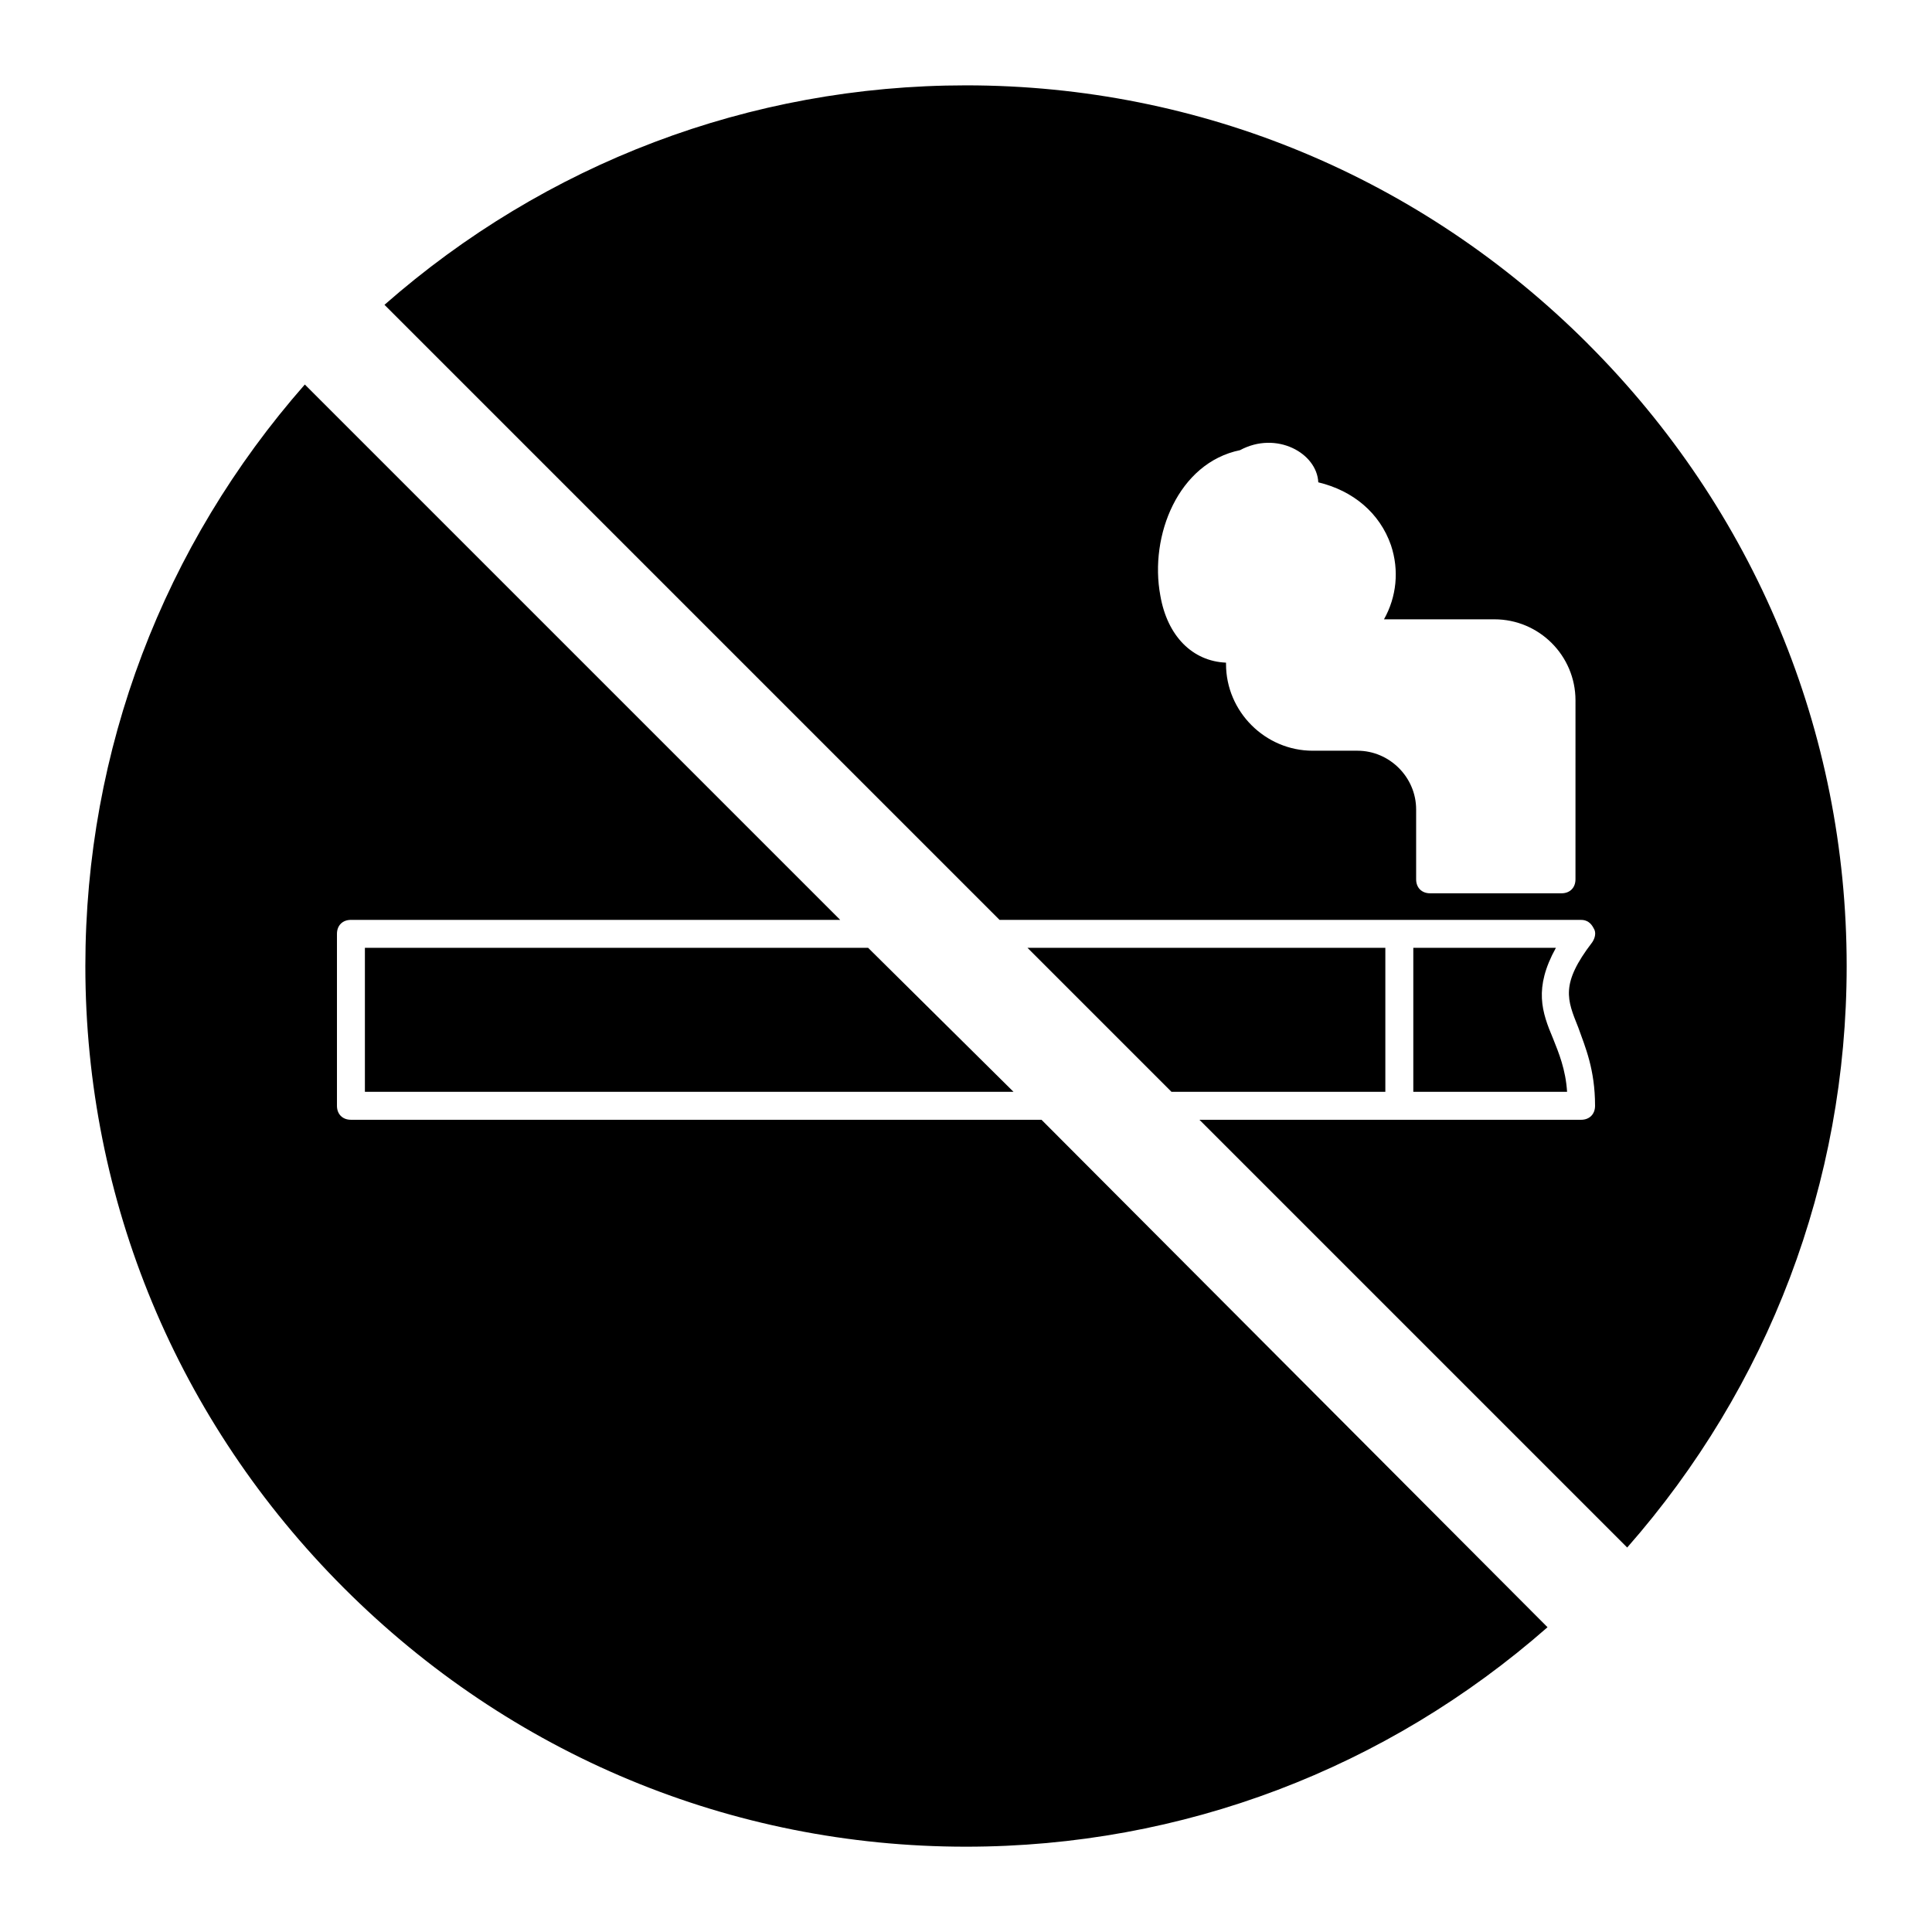
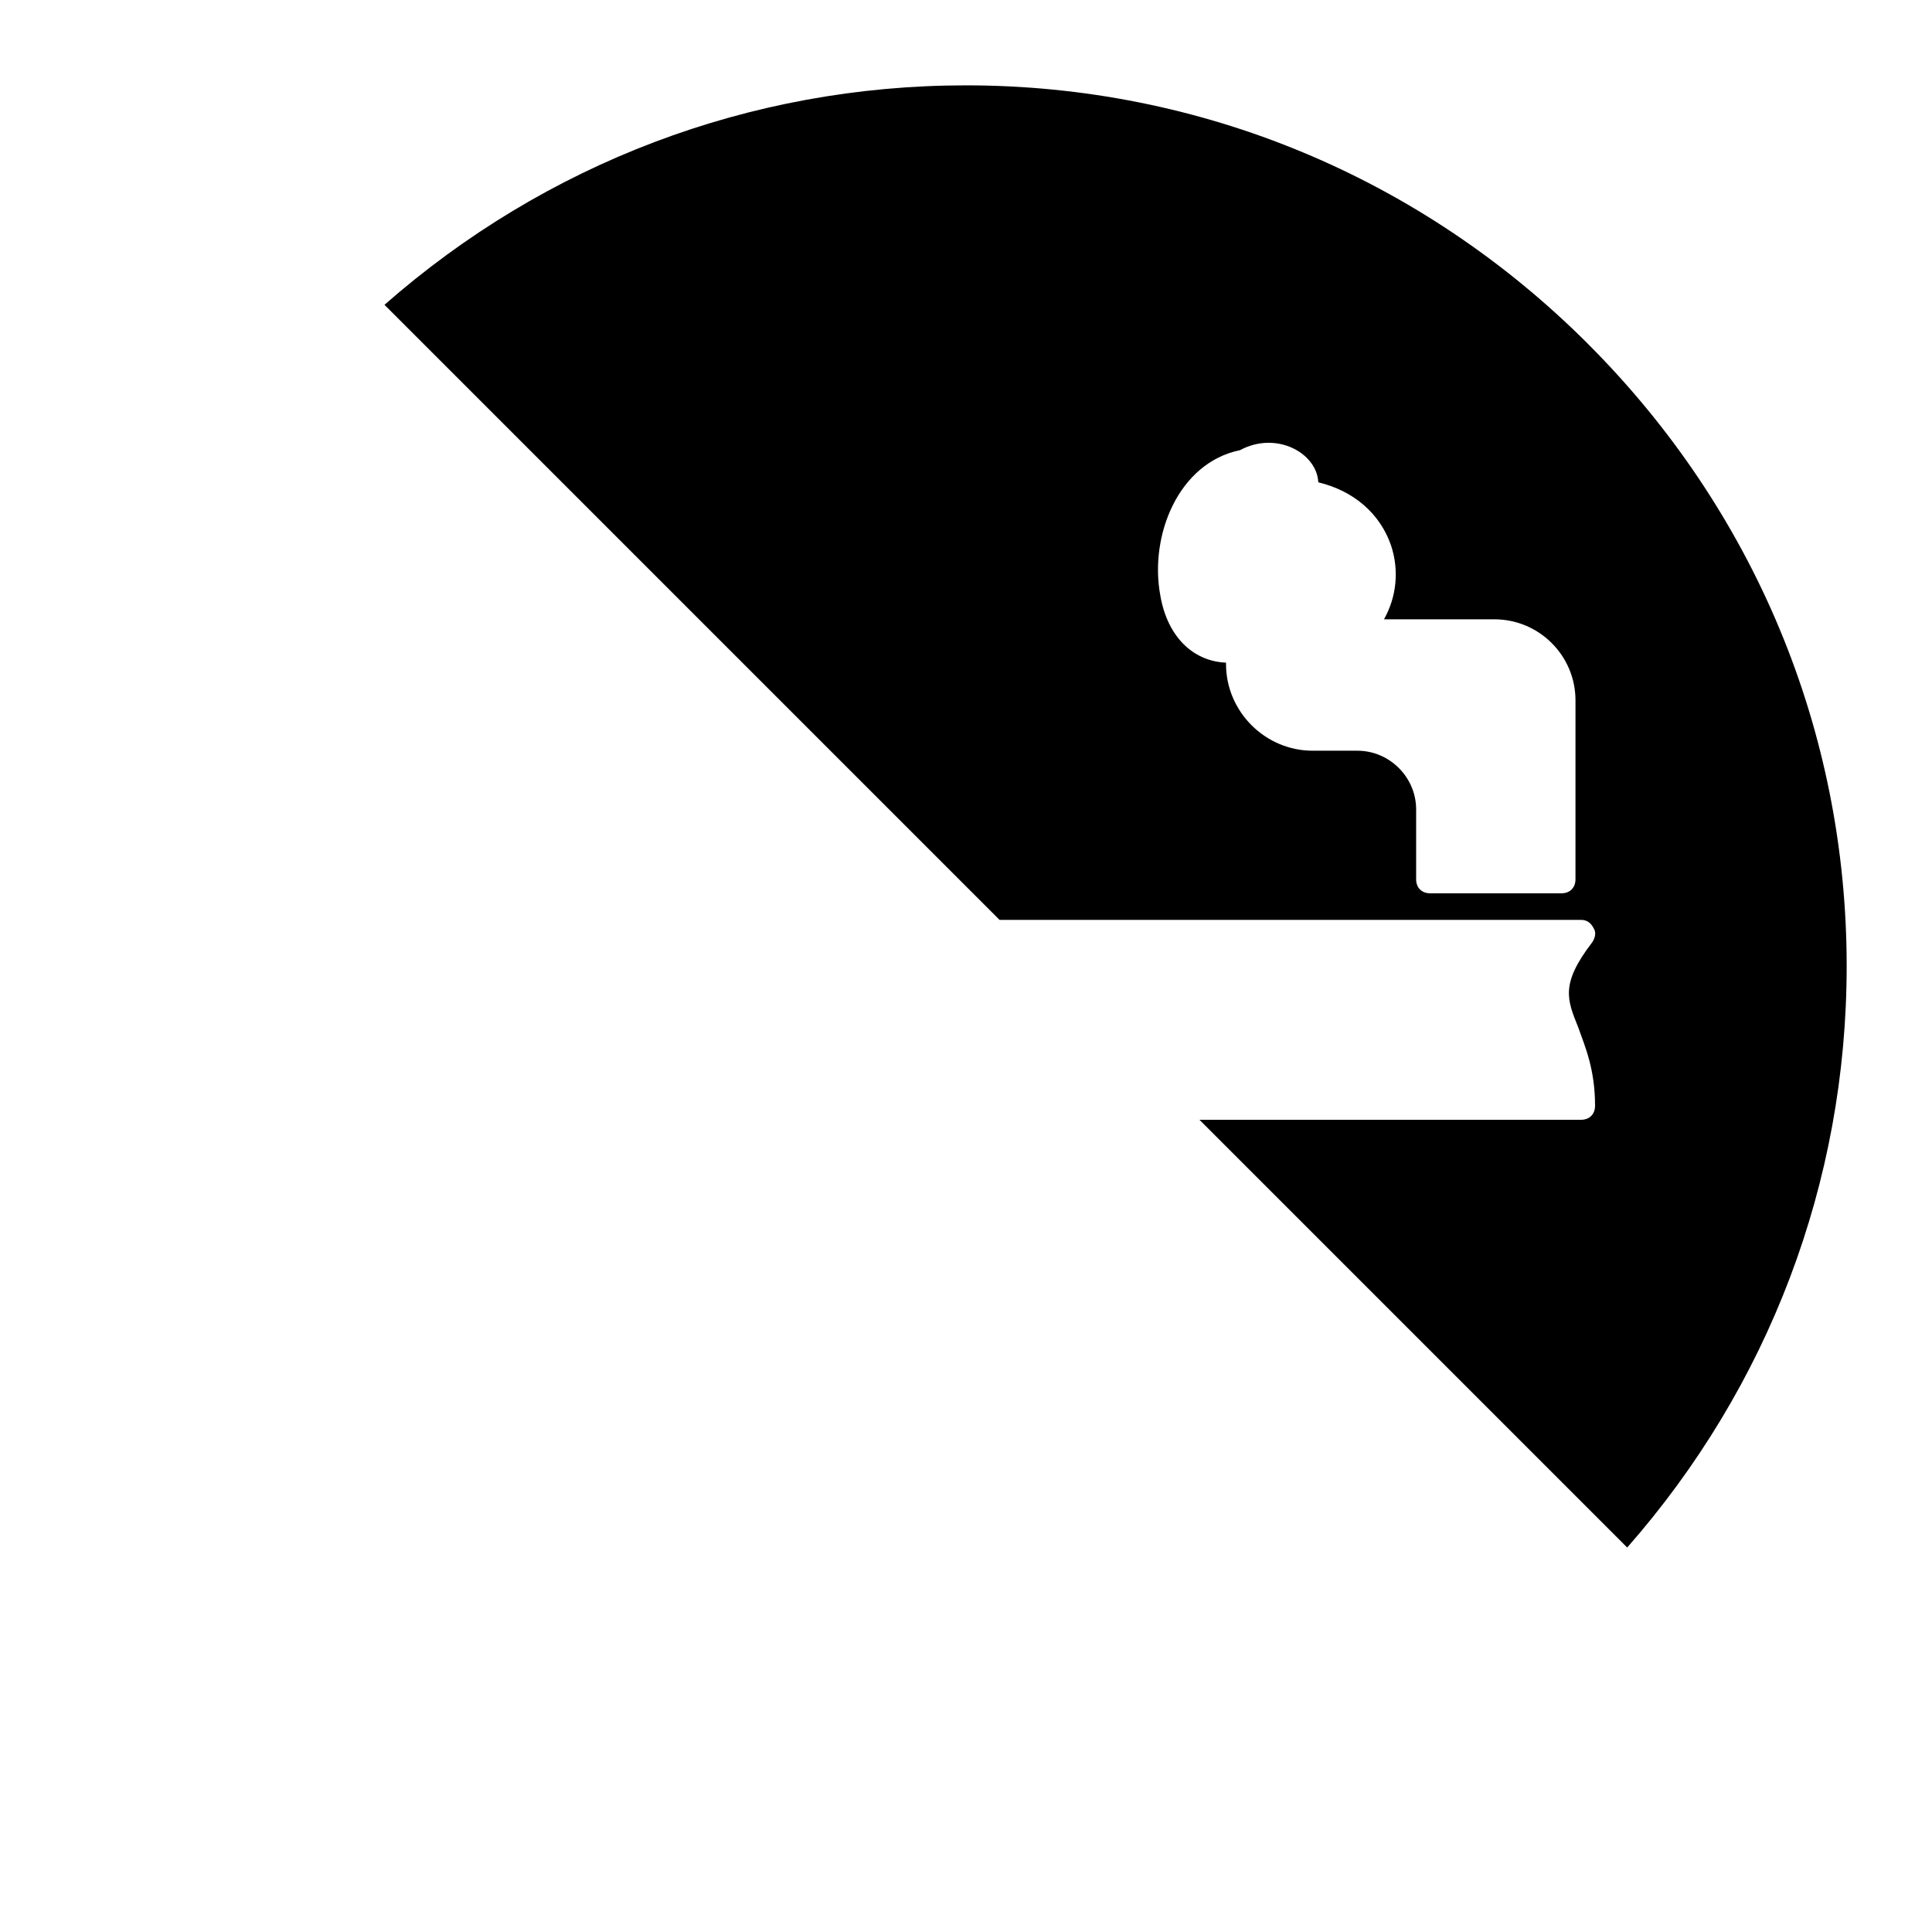
<svg xmlns="http://www.w3.org/2000/svg" fill="#000000" width="800px" height="800px" version="1.1" viewBox="144 144 512 512">
  <g>
-     <path d="m237 440.75c-2.223 0-3.703-1.48-3.703-3.703v-45.566c0-2.223 1.48-3.703 3.703-3.703h129.66l-141.88-141.88c-37.418 42.602-58.16 96.688-58.16 154.11 0 62.234 24.449 120.77 68.531 164.85 44.082 44.082 102.61 68.535 164.85 68.535 57.418 0 111.5-20.746 154.11-58.16l-134.1-134.48z" />
-     <path d="m412.59 433.34-38.527-38.156h-133.36v38.156z" />
-     <path d="m511.13 433.34v-38.156h-94.836l38.156 38.156z" />
-     <path d="m518.54 395.18v38.156h40.75c-0.371-5.926-2.223-10.371-3.703-14.078-2.965-7.039-5.188-13.336 0.742-24.078z" />
    <path d="m564.85 235.15c-44.082-44.082-102.61-68.531-164.85-68.531-57.418 0-111.5 20.746-154.11 58.16l163 163h154.11c1.48 0 2.594 0.742 3.336 2.223 0.742 1.113 0.371 2.594-0.371 3.703-8.52 11.113-6.668 15.188-3.703 22.598 1.852 5.188 4.445 11.113 4.445 20.746 0 2.223-1.48 3.703-3.703 3.703h-101.14l113.36 113.36c37.418-42.598 58.164-96.684 58.164-154.1 0-62.238-24.453-120.77-68.535-164.85zm-3.332 141.88c0 2.223-1.48 3.703-3.703 3.703h-34.82c-2.223 0-3.703-1.48-3.703-3.703v-18.523c0-8.52-7.039-15.559-15.559-15.559h-11.855c-12.594 0-22.969-10.371-22.969-22.969v-0.371c-8.891-0.371-15.559-7.039-17.41-17.781-2.965-15.93 4.816-35.191 21.117-38.527 9.633-5.188 20.375 0.742 20.746 8.52 9.262 2.223 16.301 8.148 19.262 16.672 2.223 6.668 1.48 13.707-1.852 19.633h29.266c11.855 0 21.484 9.633 21.484 21.484z" />
  </g>
</svg>